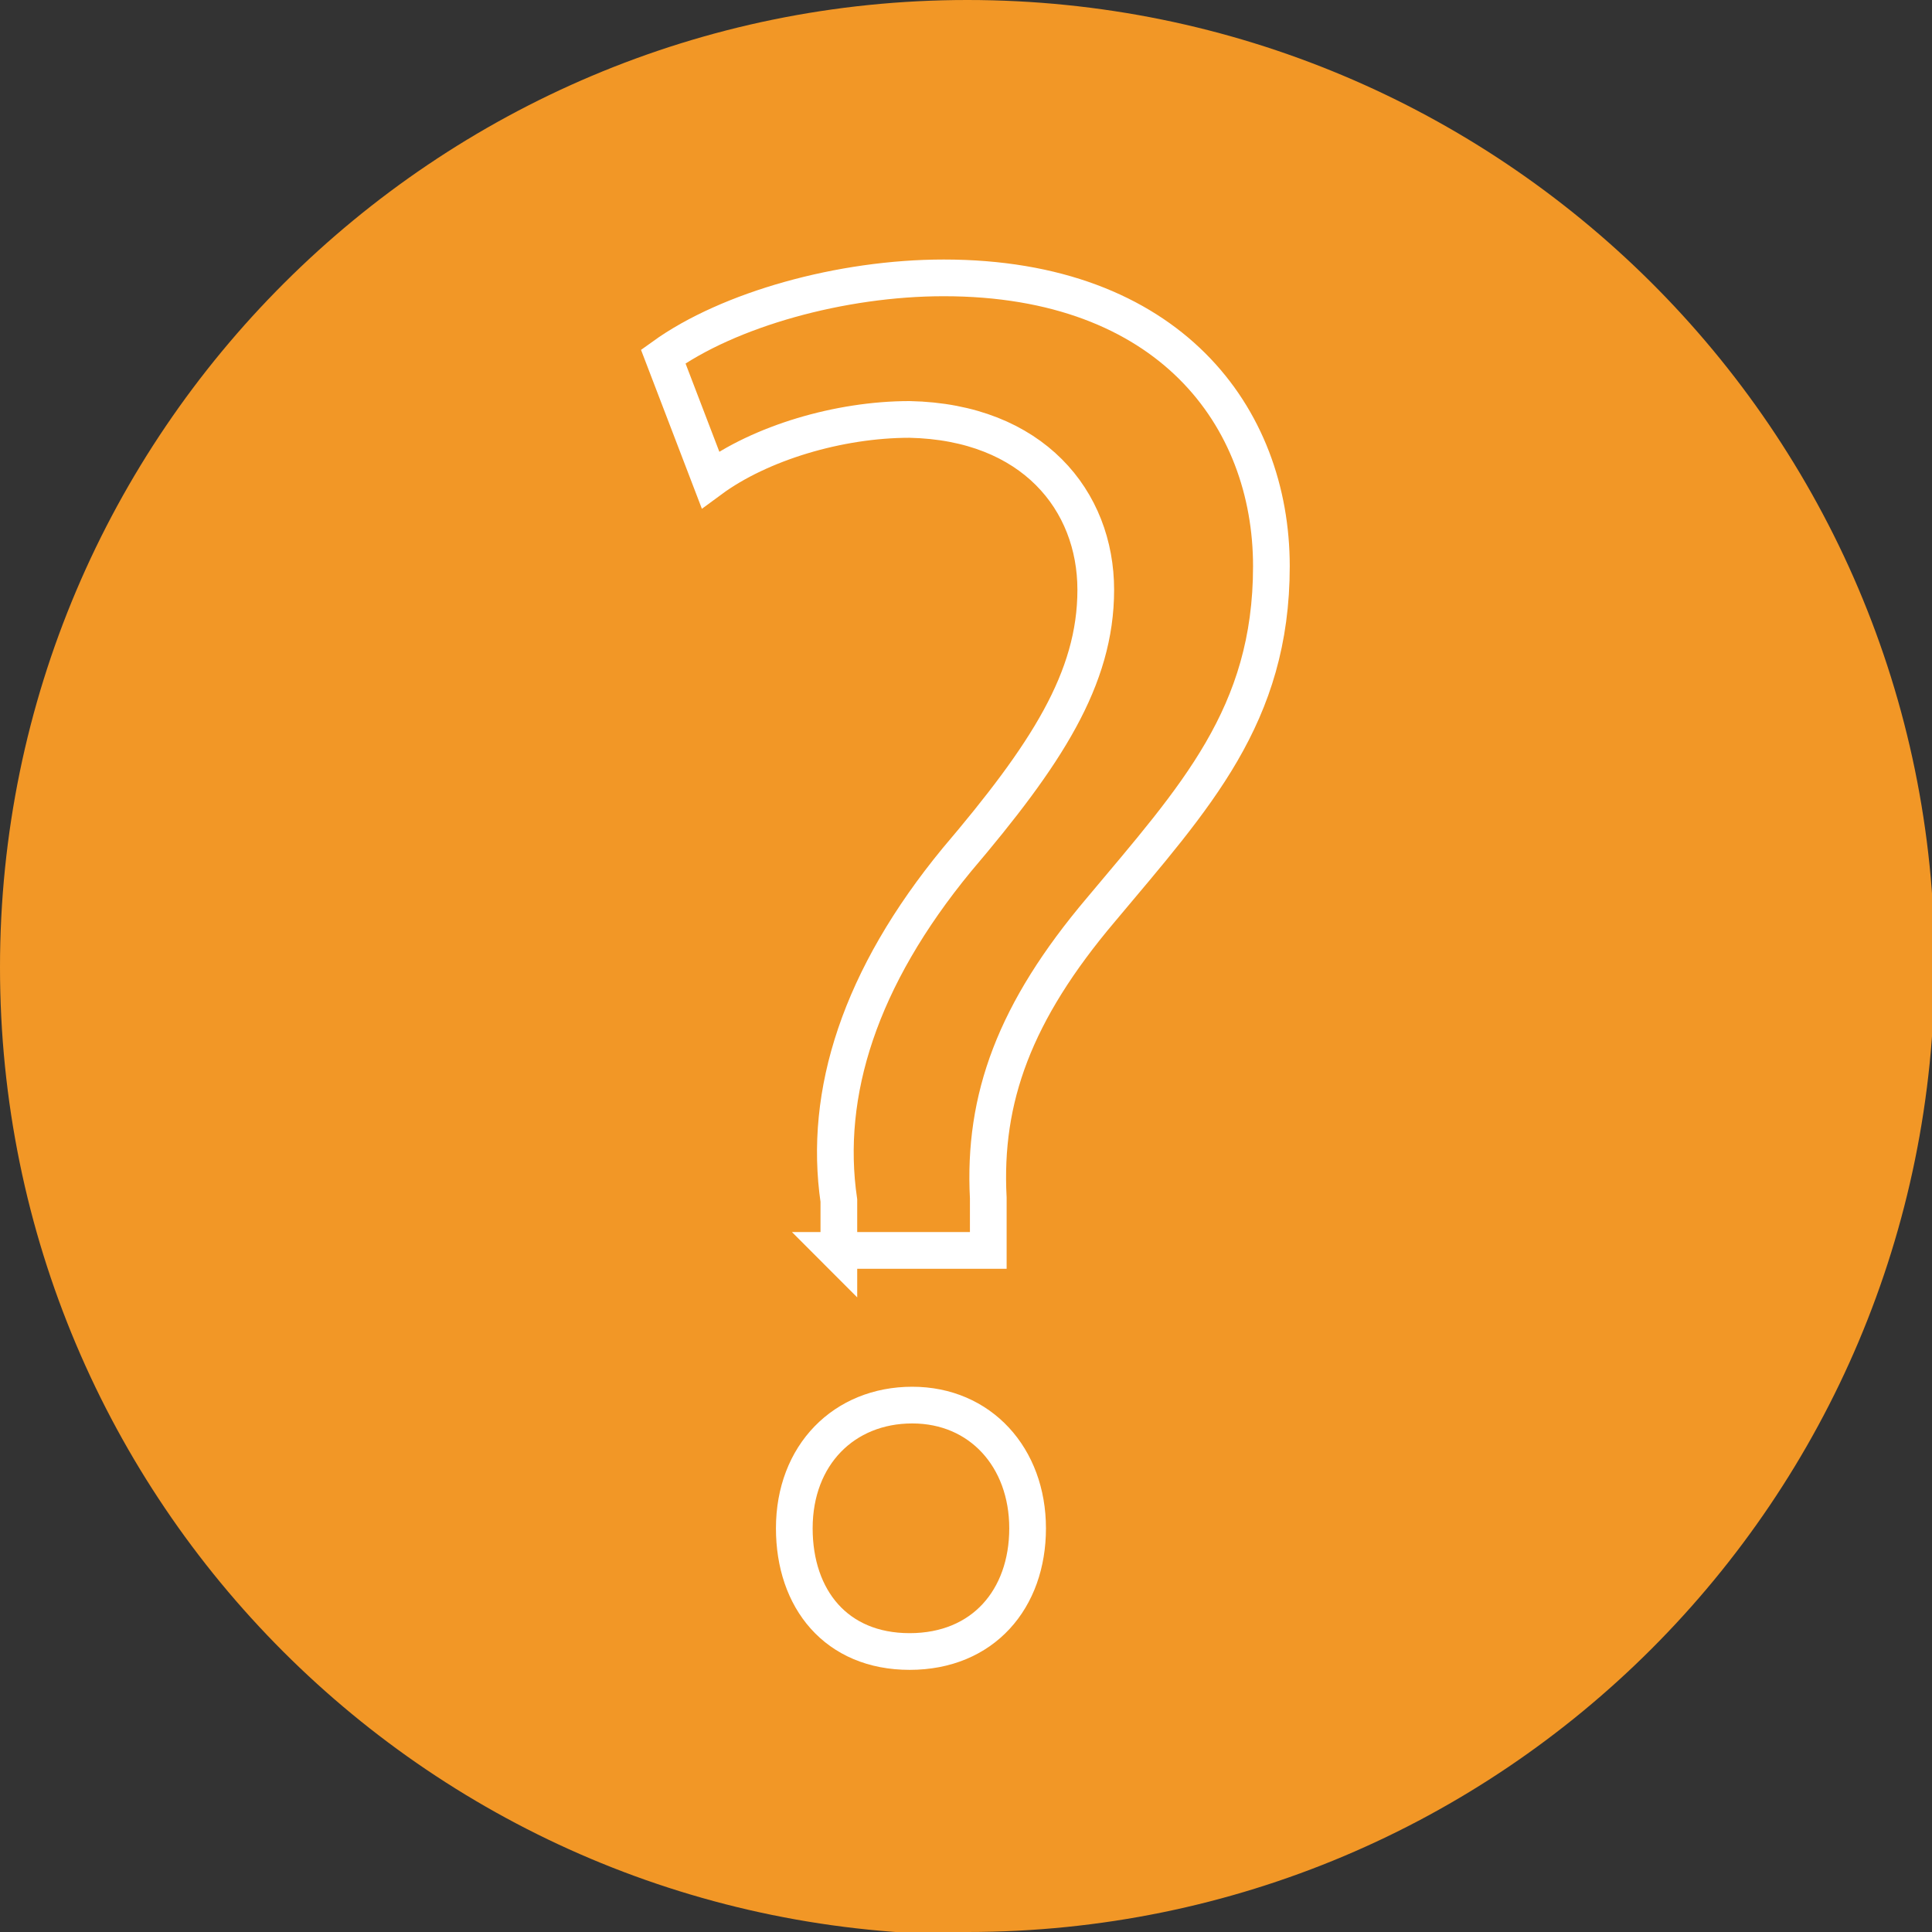
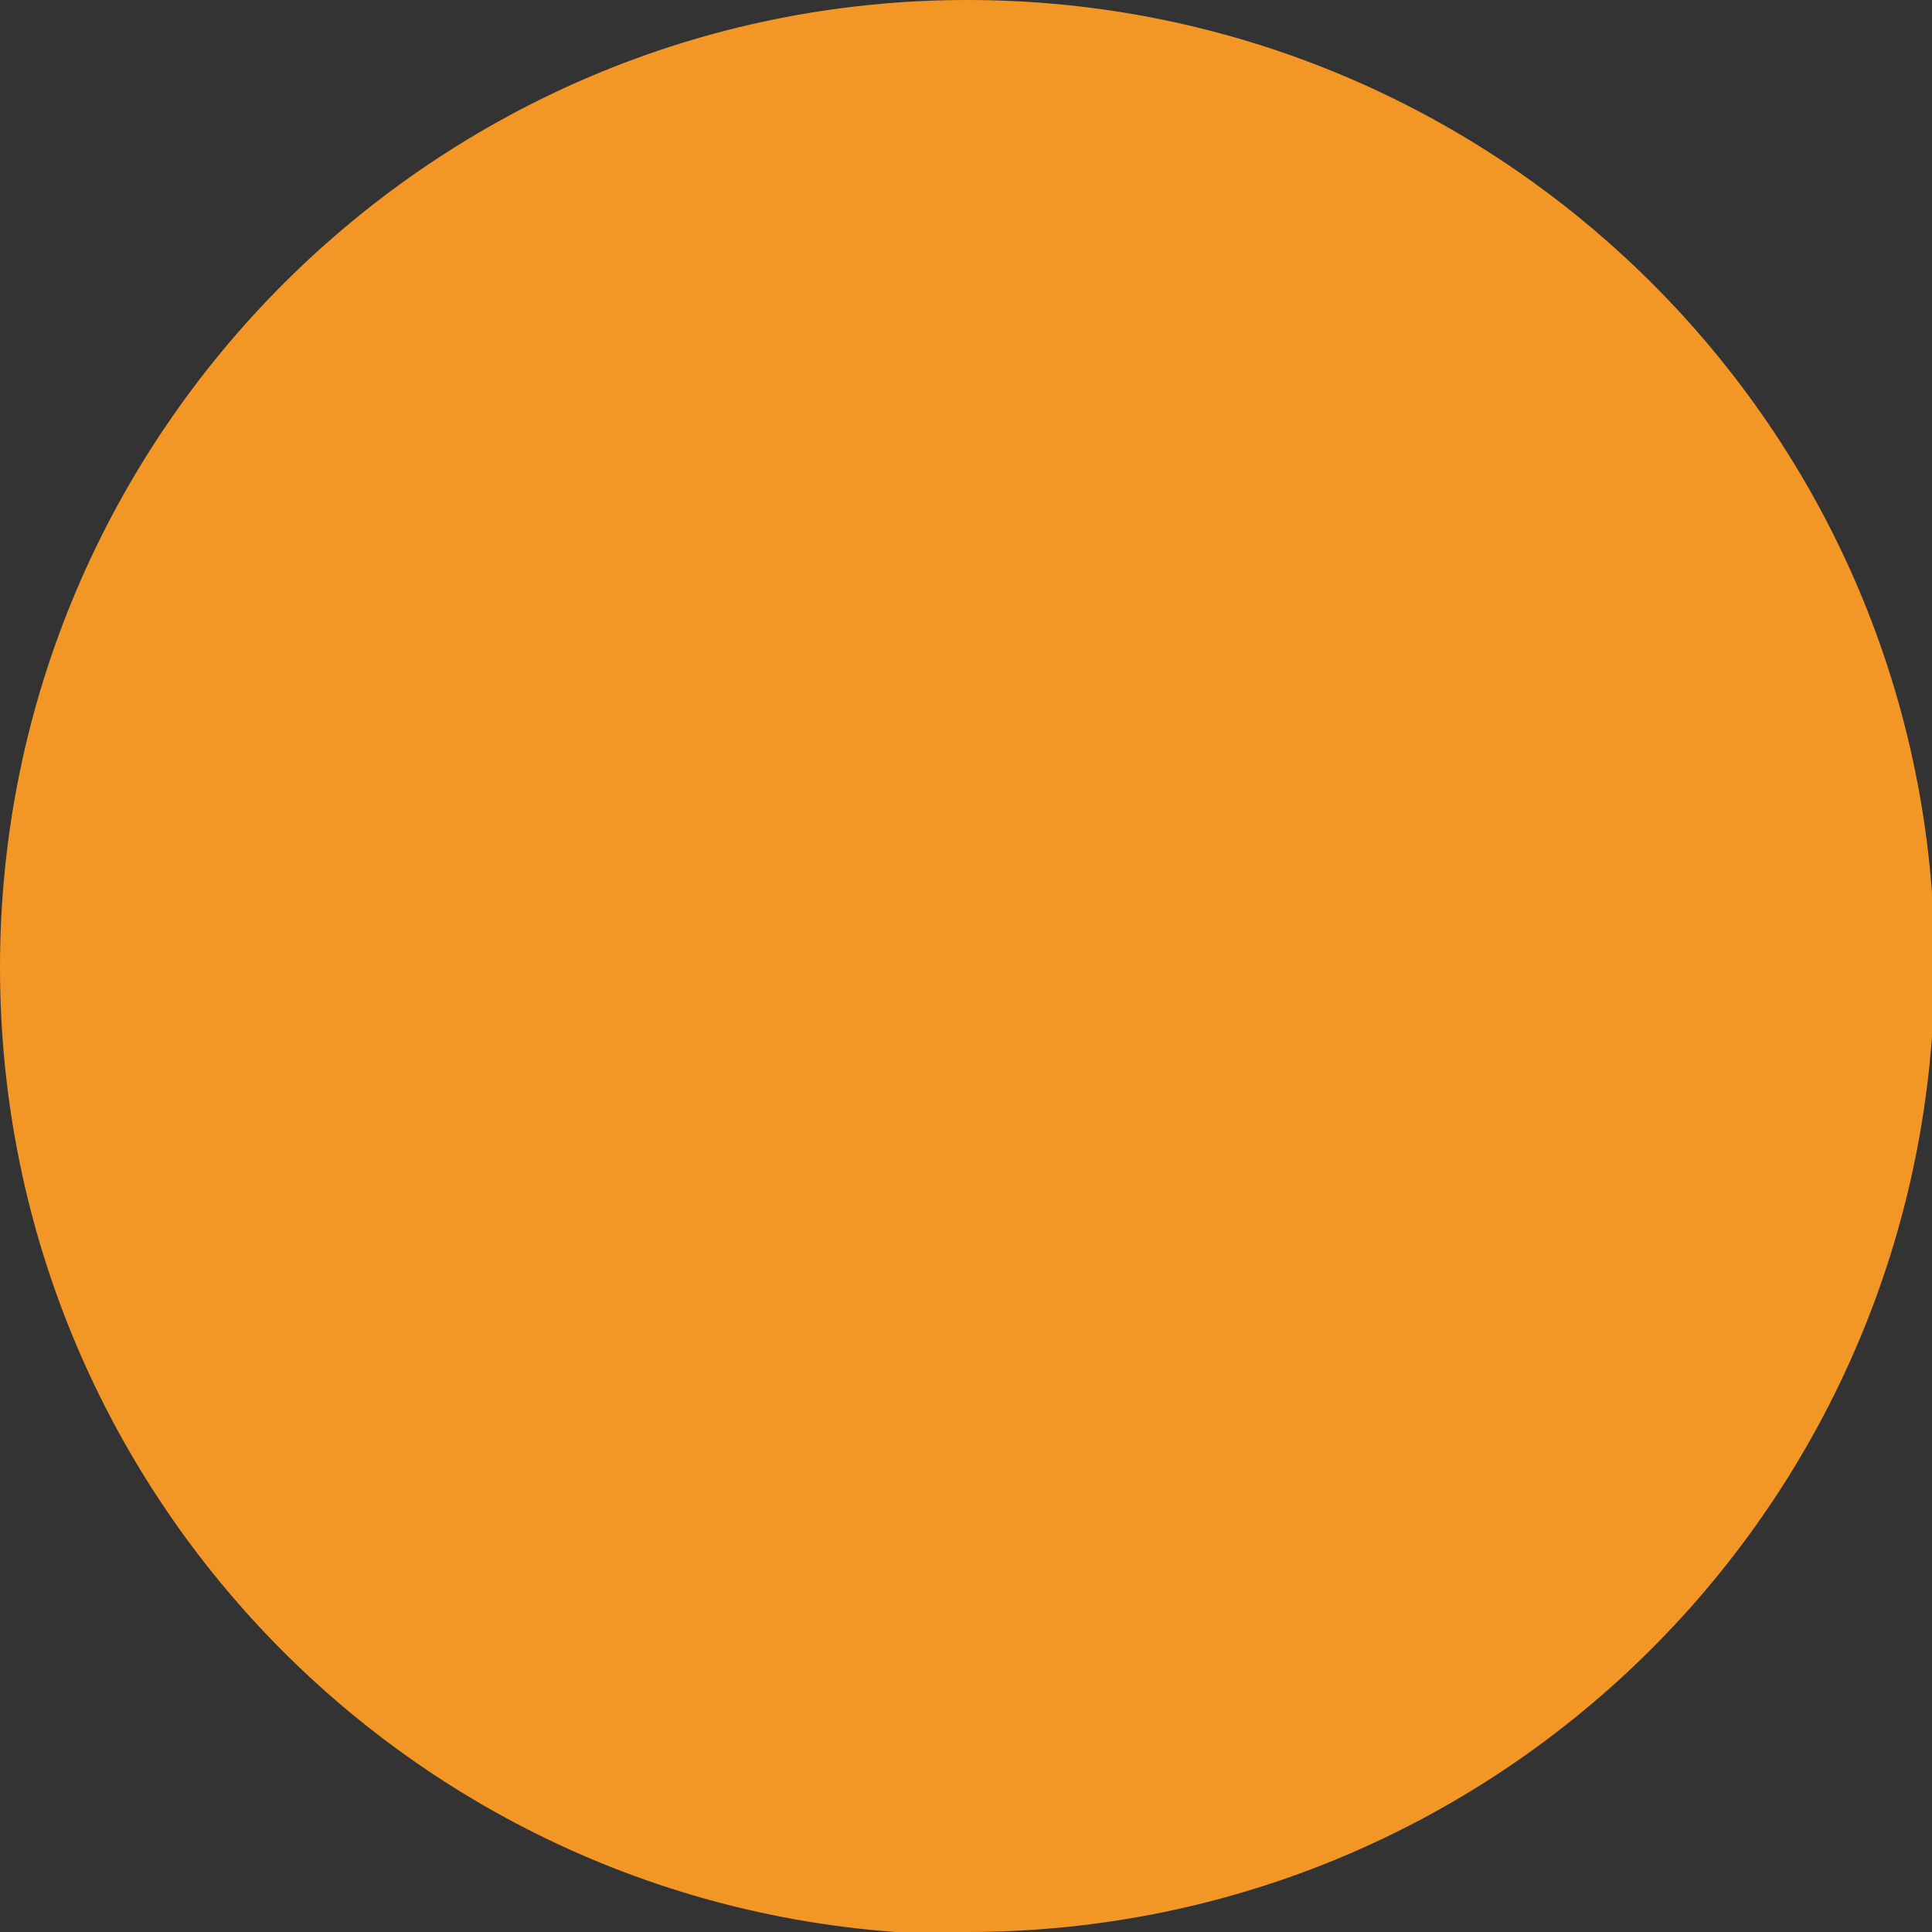
<svg xmlns="http://www.w3.org/2000/svg" id="Layer_1" data-name="Layer 1" version="1.1" viewBox="0 0 73.7 73.7">
  <rect x="0" y="0" width="73.7" height="73.7" fill="#333333" stroke="none" />
  <defs>
    <style>
      .cls-1 {
        fill: none;
        stroke: #fff;
        stroke-width: 1.4px;
      }

      .cls-2 {
        fill: #f29726;
        stroke-width: 0px;
      }
    </style>
  </defs>
  <path class="cls-2" d="M36.9,73.7c20.4,0,36.9-16.5,36.9-36.9S57.2,0,36.9,0,0,16.5,0,36.9s16.5,36.9,36.9,36.9" />
-   <path class="cls-1" d="M32,47.8v-2c-.6-4.1.8-8.5,4.5-13,3.4-4,5.3-6.9,5.3-10.3s-2.4-6.4-7.1-6.5c-2.7,0-5.7.9-7.6,2.3l-1.8-4.7c2.5-1.8,6.8-3,10.7-3,8.6,0,12.5,5.3,12.5,11s-2.9,8.8-6.5,13.1c-3.3,3.9-4.5,7.2-4.3,11v2c0,0-5.8,0-5.8,0ZM30.3,58.3c0-2.8,1.9-4.7,4.5-4.7s4.4,2,4.4,4.7-1.7,4.7-4.5,4.7-4.4-2-4.4-4.7Z" />
</svg>